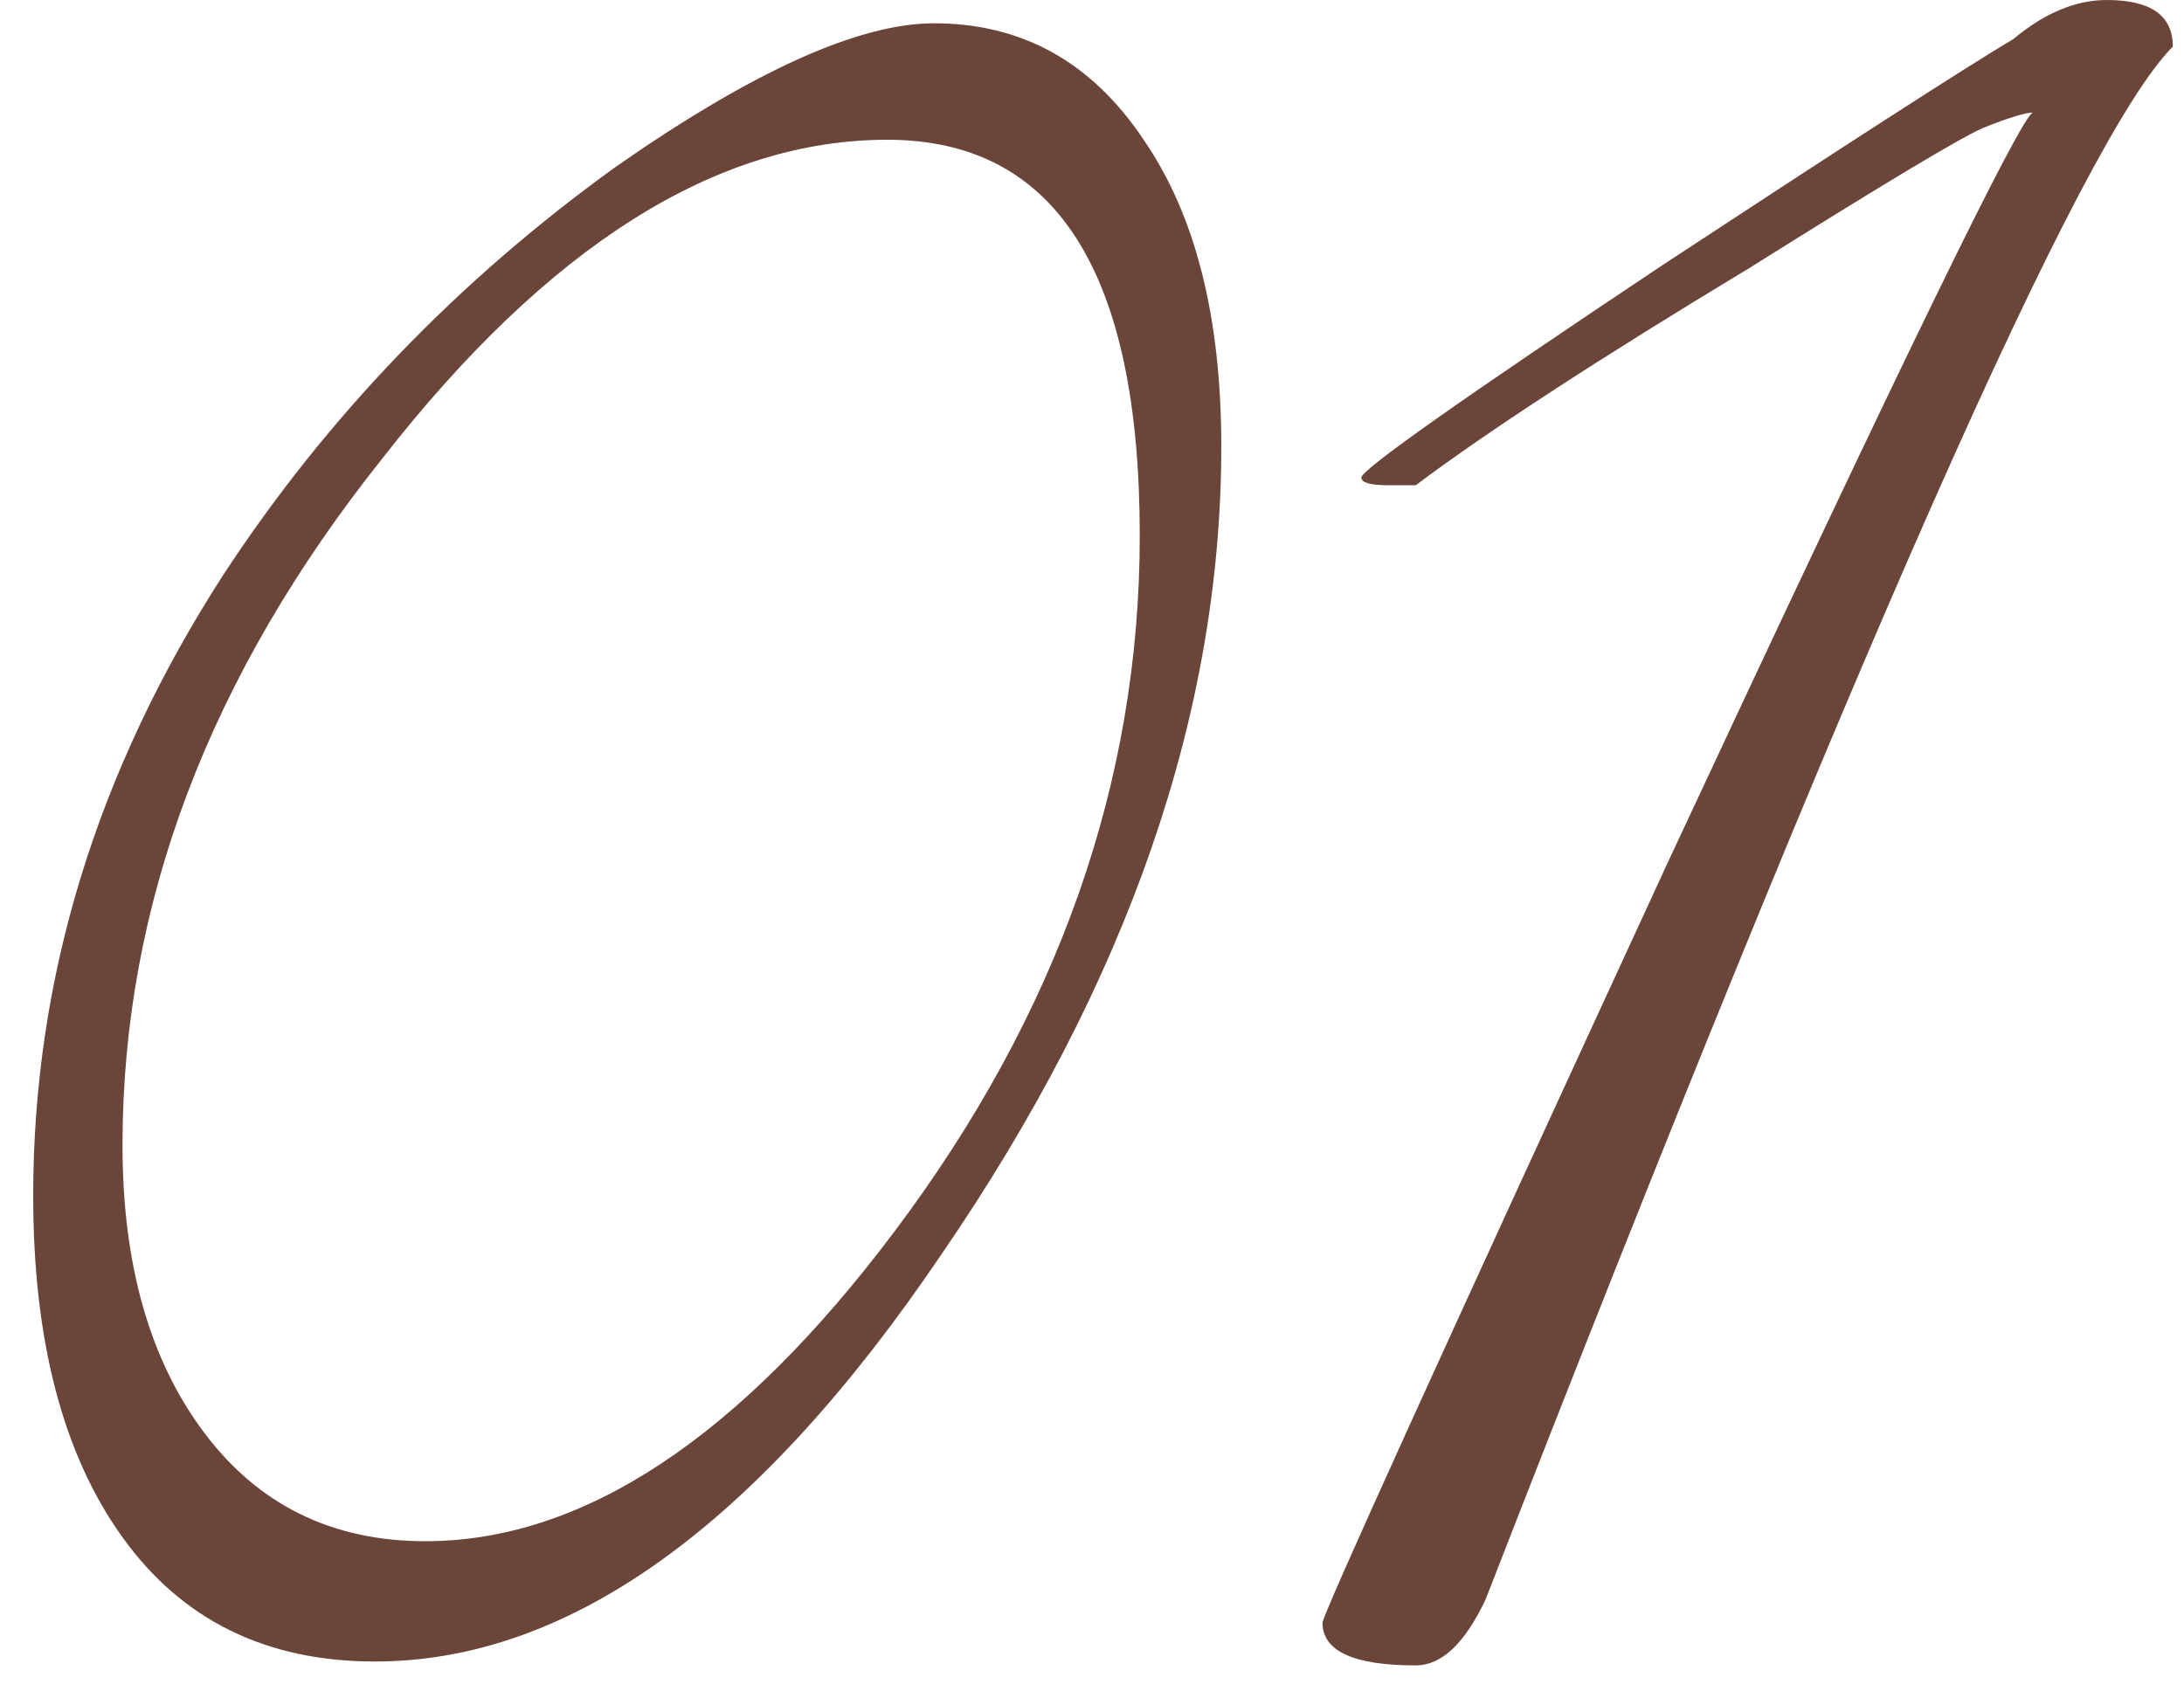
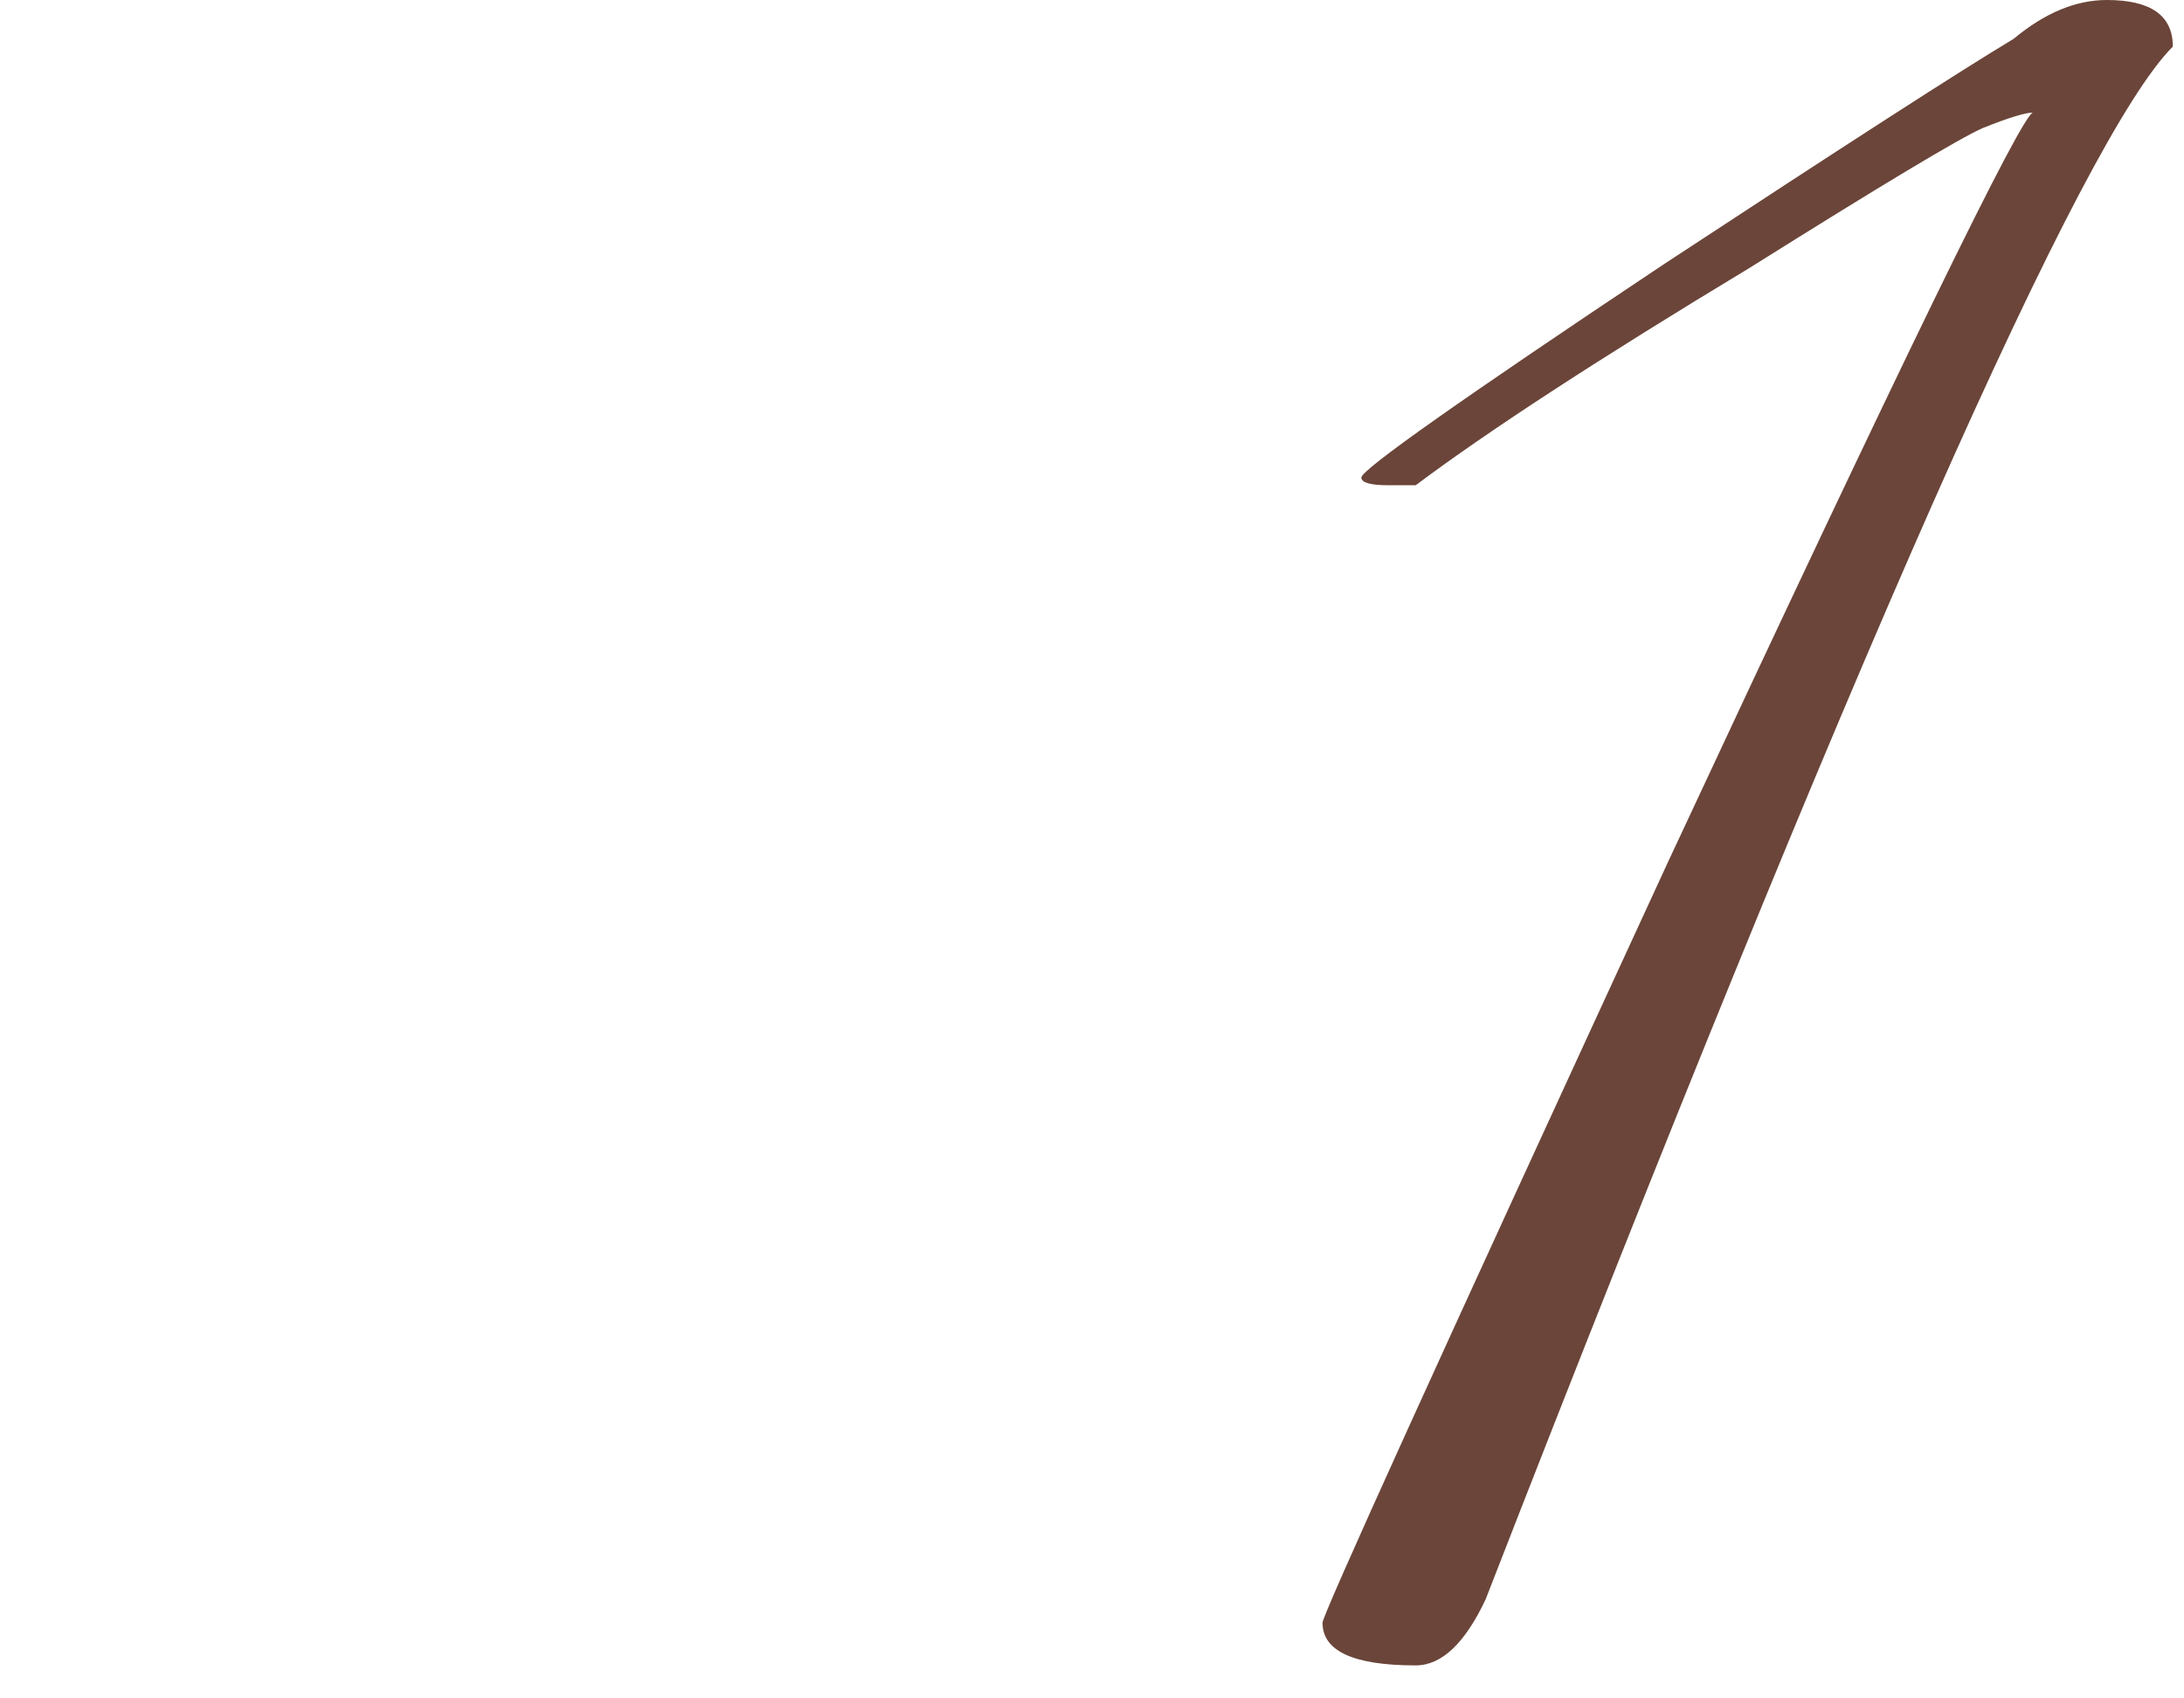
<svg xmlns="http://www.w3.org/2000/svg" width="45" height="35" viewBox="0 0 45 35" fill="none">
  <path d="M44.77 0.96C42.903 2.827 38.183 13.493 30.61 32.96C30.183 33.867 29.703 34.32 29.17 34.32C27.89 34.32 27.25 34.027 27.25 33.44C27.25 33.28 29.623 28.053 34.37 17.76C39.17 7.467 41.677 2.32 41.89 2.32C41.73 2.32 41.383 2.427 40.85 2.64C40.37 2.853 38.77 3.813 36.05 5.52C32.957 7.387 30.663 8.88 29.17 10H28.61C28.237 10 28.05 9.947 28.05 9.84C28.05 9.68 30.13 8.213 34.29 5.44C38.023 2.987 40.423 1.44 41.49 0.8C42.13 0.267 42.77 0 43.41 0C44.317 0 44.77 0.32 44.77 0.96Z" fill="#6B4539" />
-   <path d="M25.164 9.2C25.164 14.694 23.244 20.241 19.404 25.84C15.617 31.441 11.724 34.24 7.724 34.24C5.484 34.24 3.75 33.387 2.524 31.68C1.297 29.974 0.684 27.627 0.684 24.64C0.684 20.16 1.99 15.894 4.604 11.841C6.737 8.587 9.43 5.787 12.684 3.44C15.51 1.467 17.697 0.48 19.244 0.48C21.057 0.48 22.497 1.28 23.564 2.88C24.63 4.427 25.164 6.534 25.164 9.2ZM23.484 11.04C23.484 5.6 21.75 2.88 18.284 2.88C14.764 2.88 11.297 5.067 7.884 9.44C4.31 13.921 2.524 18.64 2.524 23.601C2.524 26.054 3.084 28.027 4.204 29.52C5.324 31.014 6.844 31.761 8.764 31.761C12.017 31.761 15.244 29.627 18.444 25.36C21.804 20.881 23.484 16.107 23.484 11.04Z" fill="#6B4539" />
</svg>